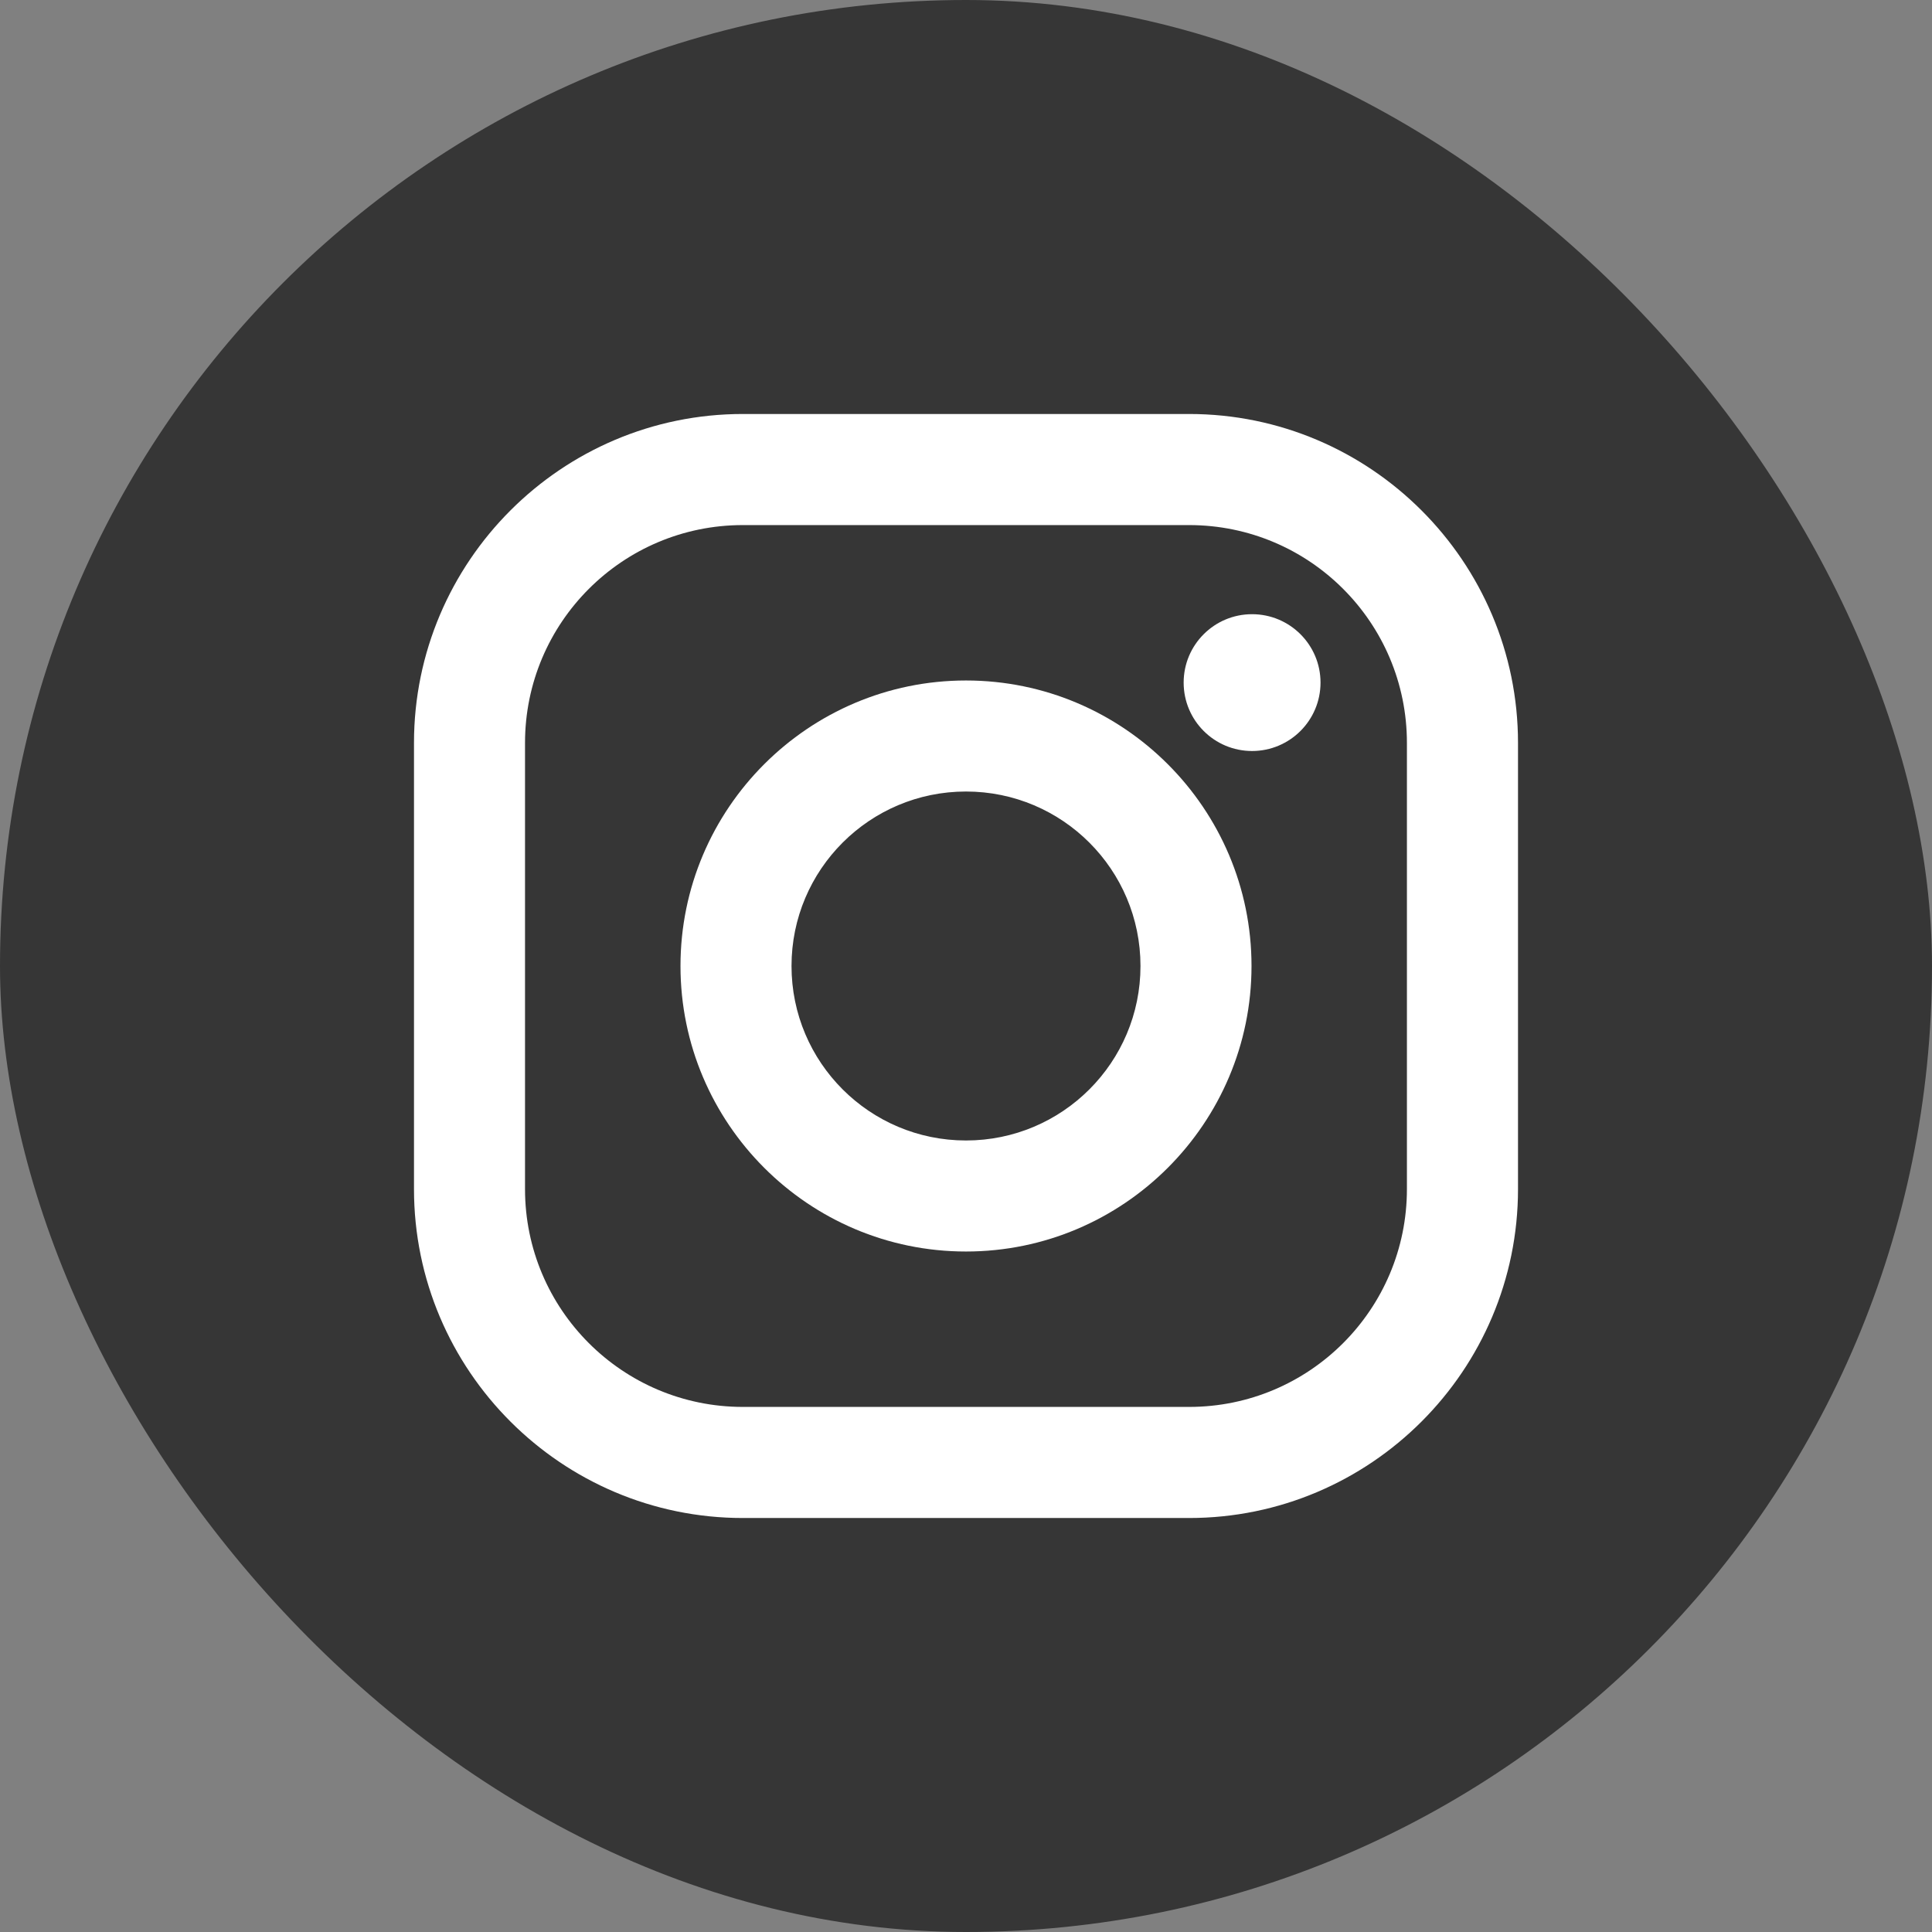
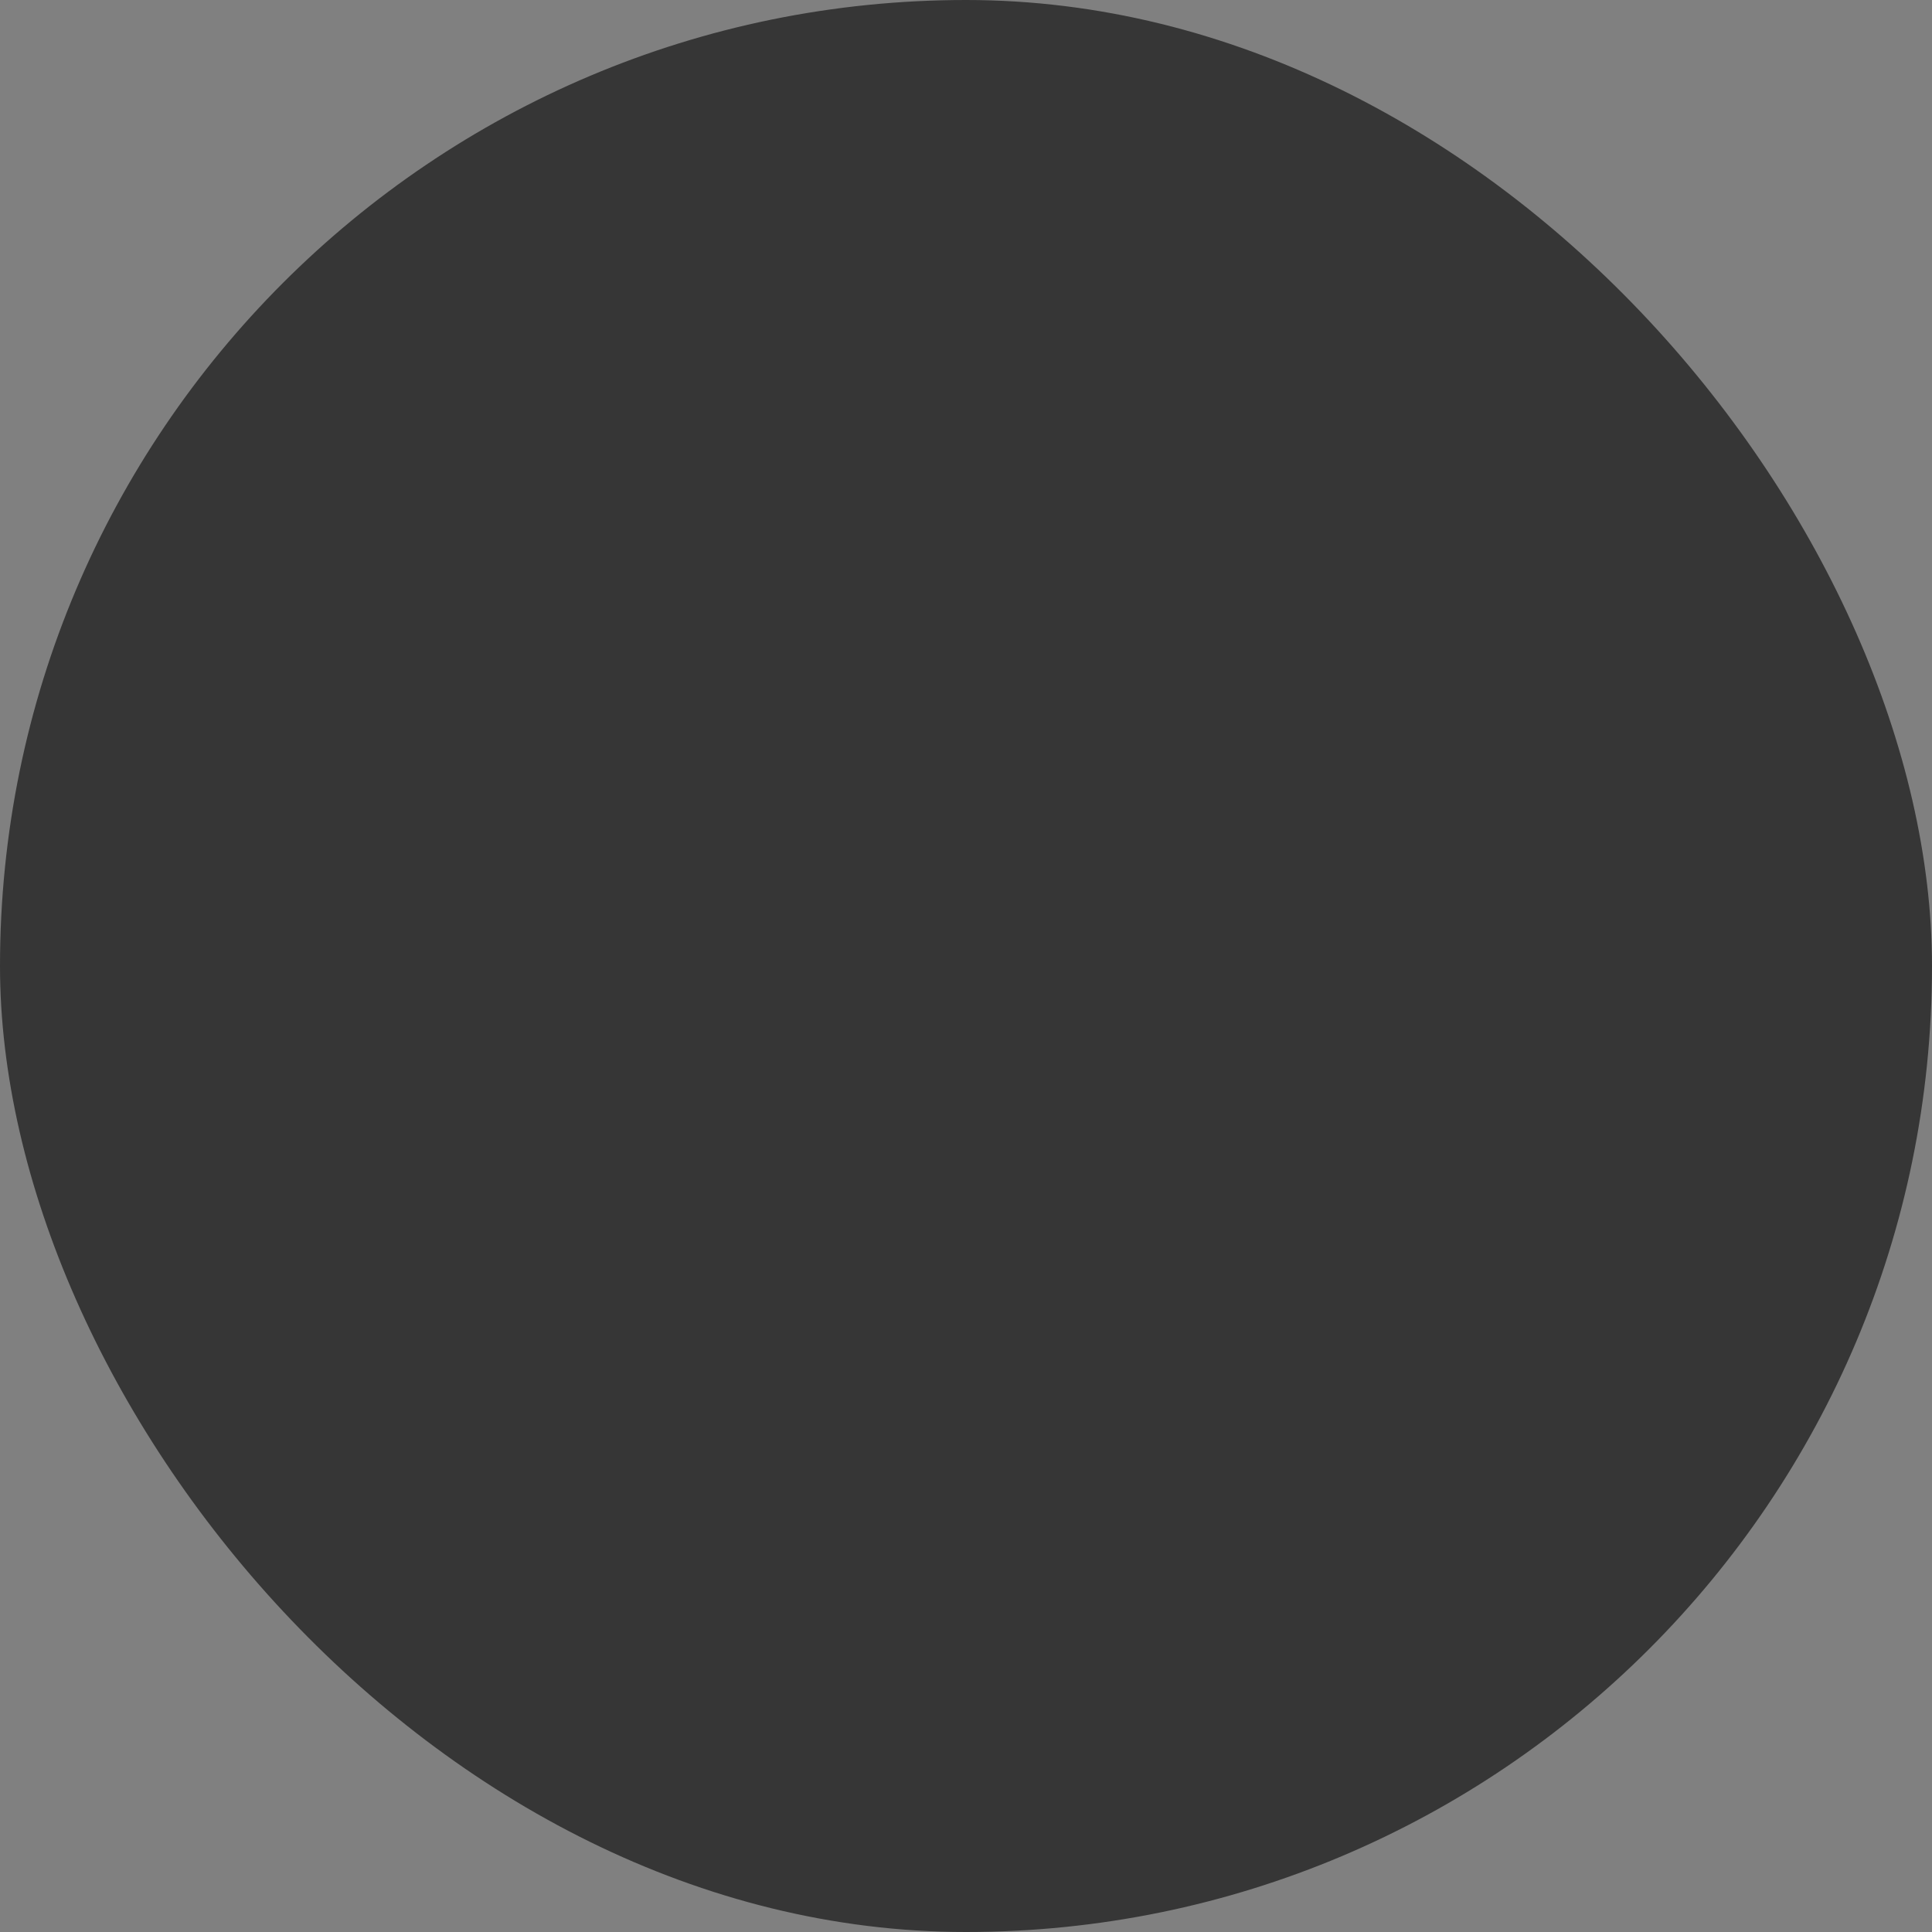
<svg xmlns="http://www.w3.org/2000/svg" width="32" height="32" viewBox="0 0 32 32" fill="none">
  <rect x="0" y="0" width="32" height="32" fill="#808080" stroke="none" />
  <rect width="32" height="32" rx="16" fill="#363636" />
  <g clip-path="url(#clip0_550_59)">
-     <path d="M19.695 6.857H12.304C9.301 6.857 6.857 9.301 6.857 12.305V19.695C6.857 22.699 9.301 25.143 12.304 25.143H19.695C22.699 25.143 25.143 22.699 25.143 19.695V12.305C25.143 9.301 22.699 6.857 19.695 6.857ZM23.303 19.695C23.303 21.688 21.688 23.303 19.695 23.303H12.304C10.312 23.303 8.696 21.688 8.696 19.695V12.305C8.696 10.312 10.312 8.697 12.304 8.697H19.695C21.688 8.697 23.303 10.312 23.303 12.305V19.695Z" fill="white" />
-     <path d="M16 11.271C13.392 11.271 11.271 13.392 11.271 16C11.271 18.608 13.392 20.729 16 20.729C18.608 20.729 20.729 18.608 20.729 16C20.729 13.392 18.608 11.271 16 11.271ZM16 18.89C14.404 18.89 13.11 17.596 13.11 16C13.11 14.404 14.404 13.11 16 13.11C17.596 13.11 18.89 14.404 18.89 16C18.89 17.596 17.596 18.89 16 18.89Z" fill="white" />
-     <path d="M20.738 12.439C21.364 12.439 21.872 11.932 21.872 11.306C21.872 10.68 21.364 10.173 20.738 10.173C20.112 10.173 19.605 10.68 19.605 11.306C19.605 11.932 20.112 12.439 20.738 12.439Z" fill="white" />
-   </g>
+     </g>
  <defs>
    <clipPath id="clip0_550_59">
      <rect width="18.286" height="18.286" fill="white" transform="translate(6.857 6.857)" />
    </clipPath>
  </defs>
</svg>